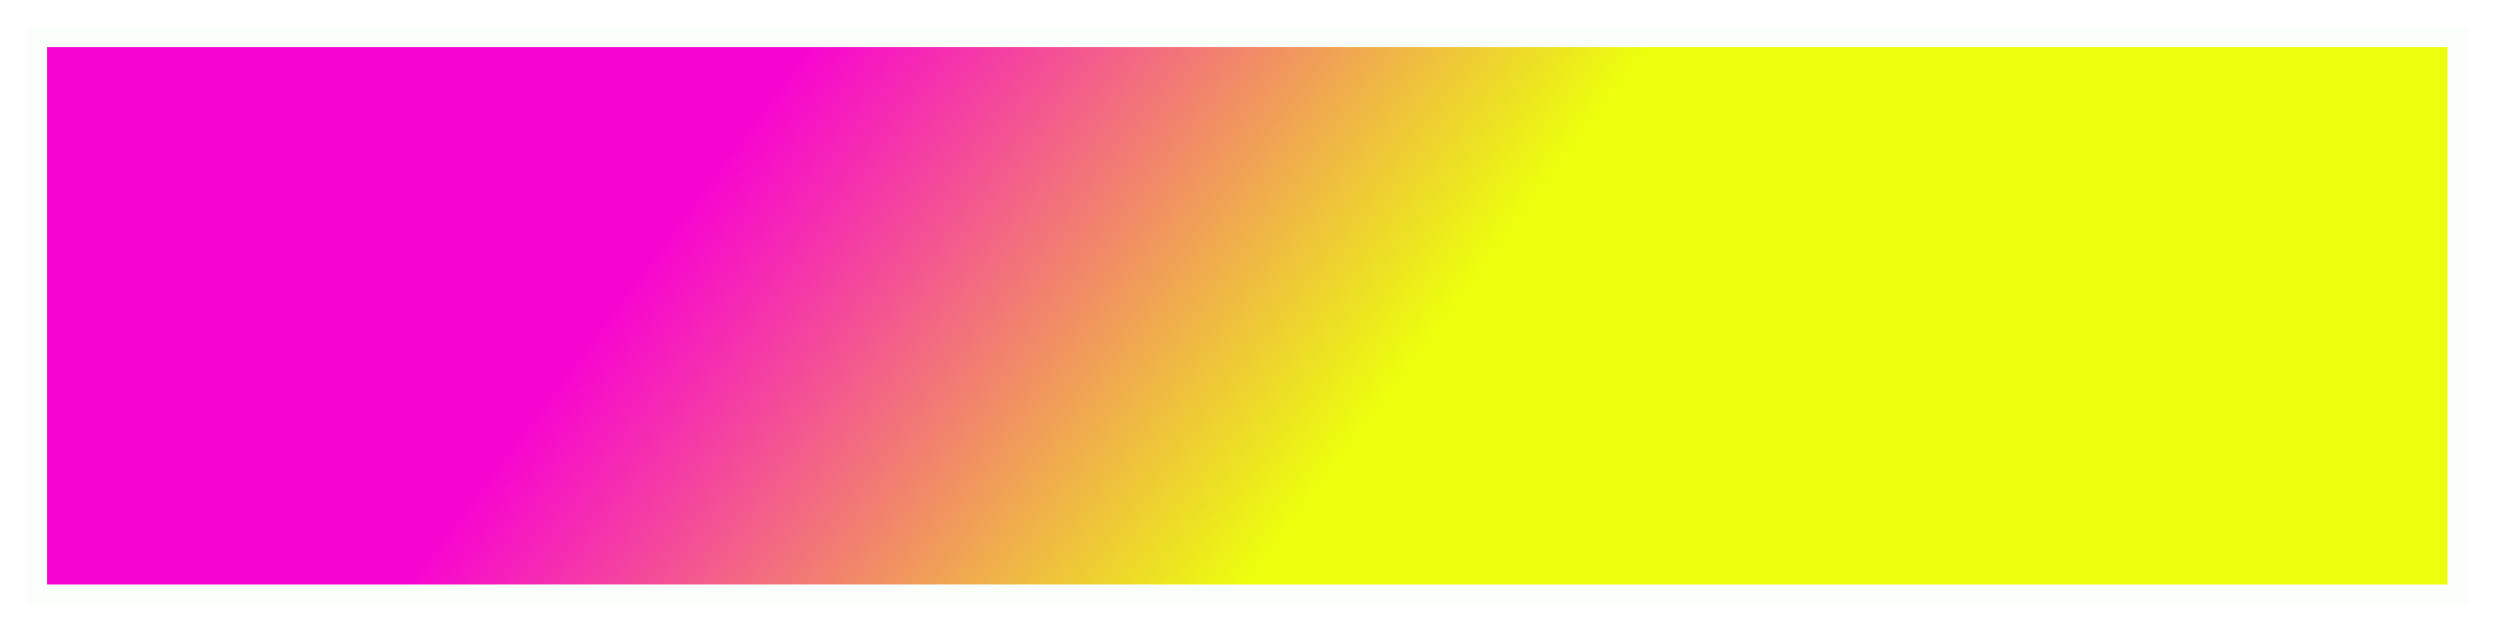
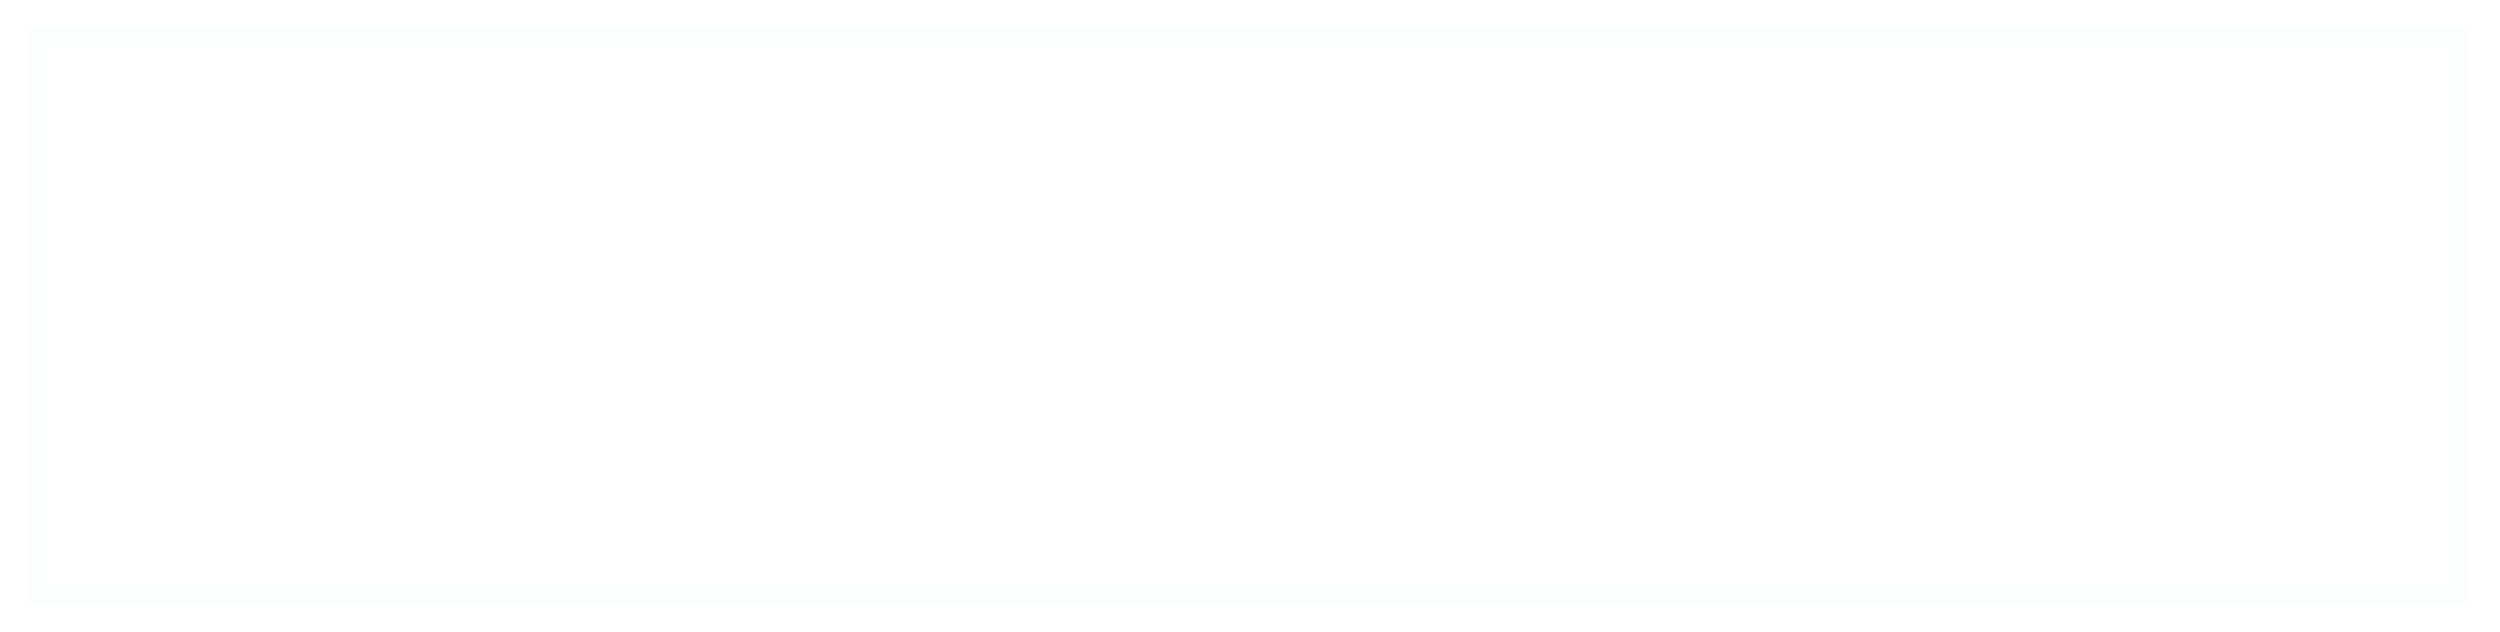
<svg xmlns="http://www.w3.org/2000/svg" width="372" height="94" viewBox="0 0 372 94" fill="none">
  <g filter="url(#filter0_d_11_11)">
-     <rect x="7" y="3" width="357.223" height="80" fill="url(#paint0_linear_11_11)" />
    <rect x="5.5" y="1.5" width="360.223" height="83" stroke="#FAFFFC" stroke-width="3" />
  </g>
  <defs>
    <filter id="filter0_d_11_11" x="0" y="0" width="371.223" height="94" filterUnits="userSpaceOnUse" color-interpolation-filters="sRGB">
      <feFlood flood-opacity="0" result="BackgroundImageFix" />
      <feColorMatrix in="SourceAlpha" type="matrix" values="0 0 0 0 0 0 0 0 0 0 0 0 0 0 0 0 0 0 127 0" result="hardAlpha" />
      <feOffset dy="4" />
      <feGaussianBlur stdDeviation="2" />
      <feComposite in2="hardAlpha" operator="out" />
      <feColorMatrix type="matrix" values="0 0 0 0 0 0 0 0 0 0 0 0 0 0 0 0 0 0 0.25 0" />
      <feBlend mode="normal" in2="BackgroundImageFix" result="effect1_dropShadow_11_11" />
      <feBlend mode="normal" in="SourceGraphic" in2="effect1_dropShadow_11_11" result="shape" />
    </filter>
    <linearGradient id="paint0_linear_11_11" x1="98.152" y1="17.701" x2="185.611" y2="83" gradientUnits="userSpaceOnUse">
      <stop offset="0.084" stop-color="#F705D0" />
      <stop offset="1" stop-color="#ECFF0C" />
    </linearGradient>
  </defs>
</svg>